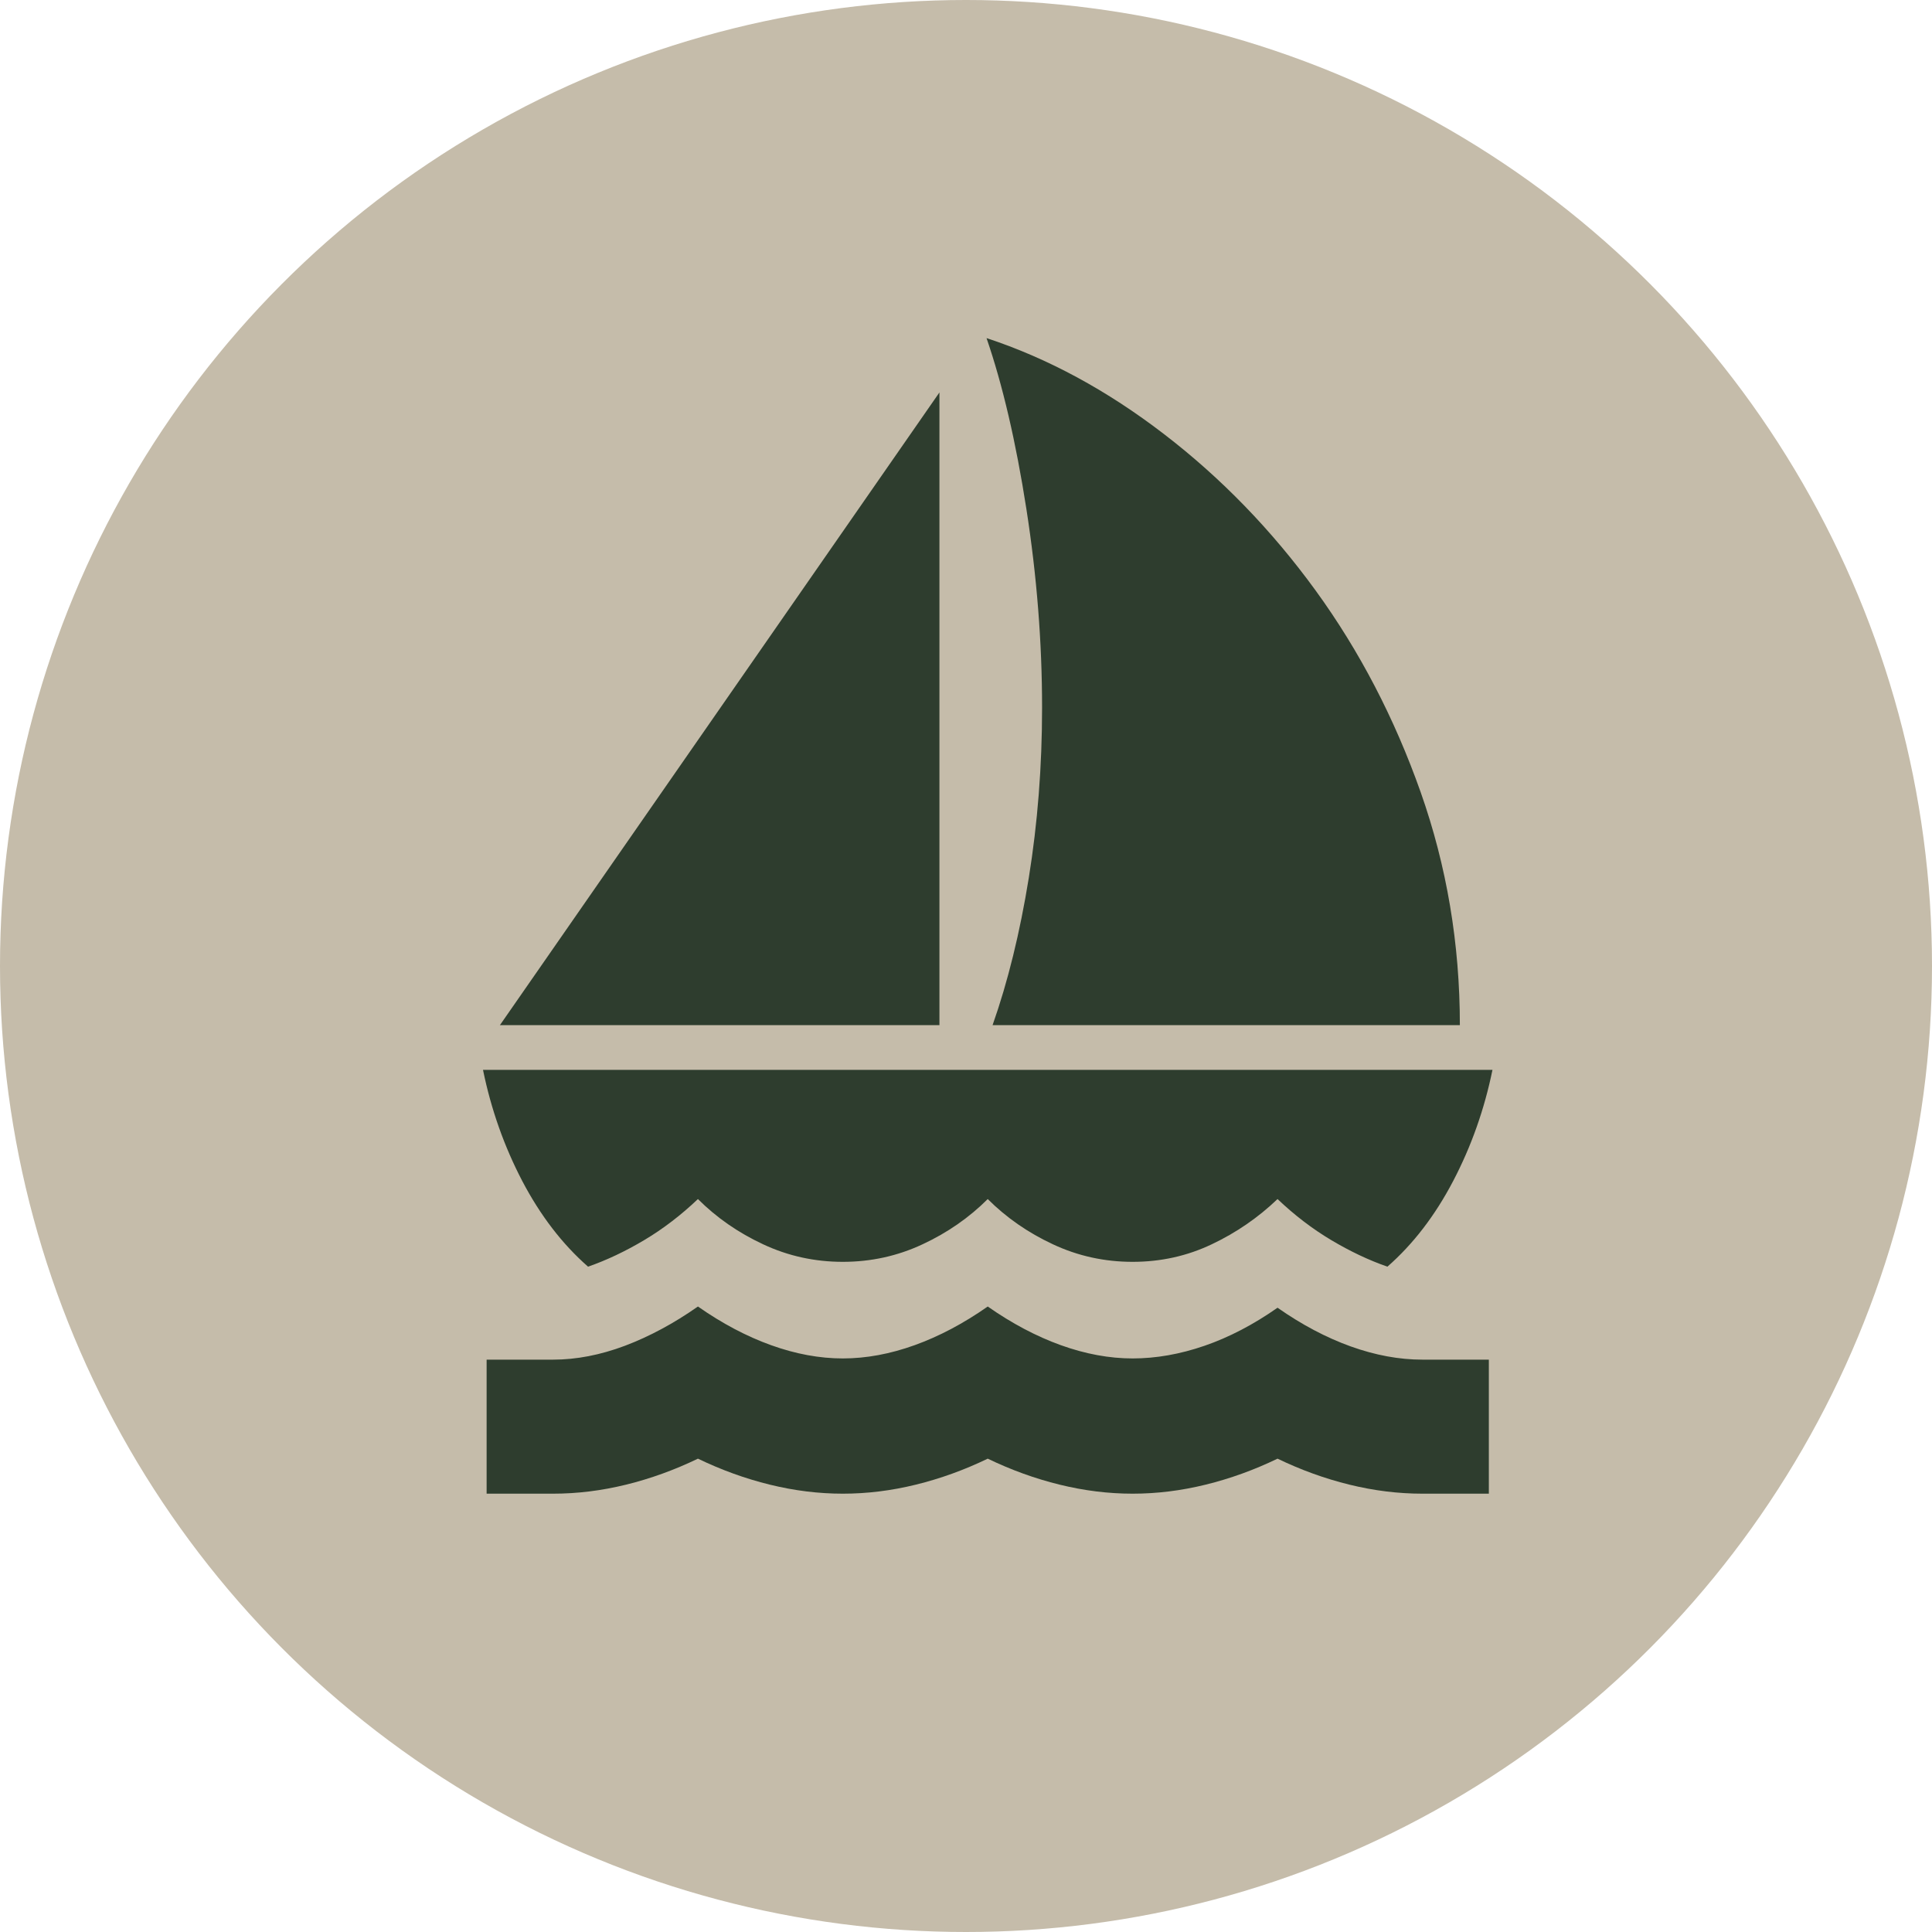
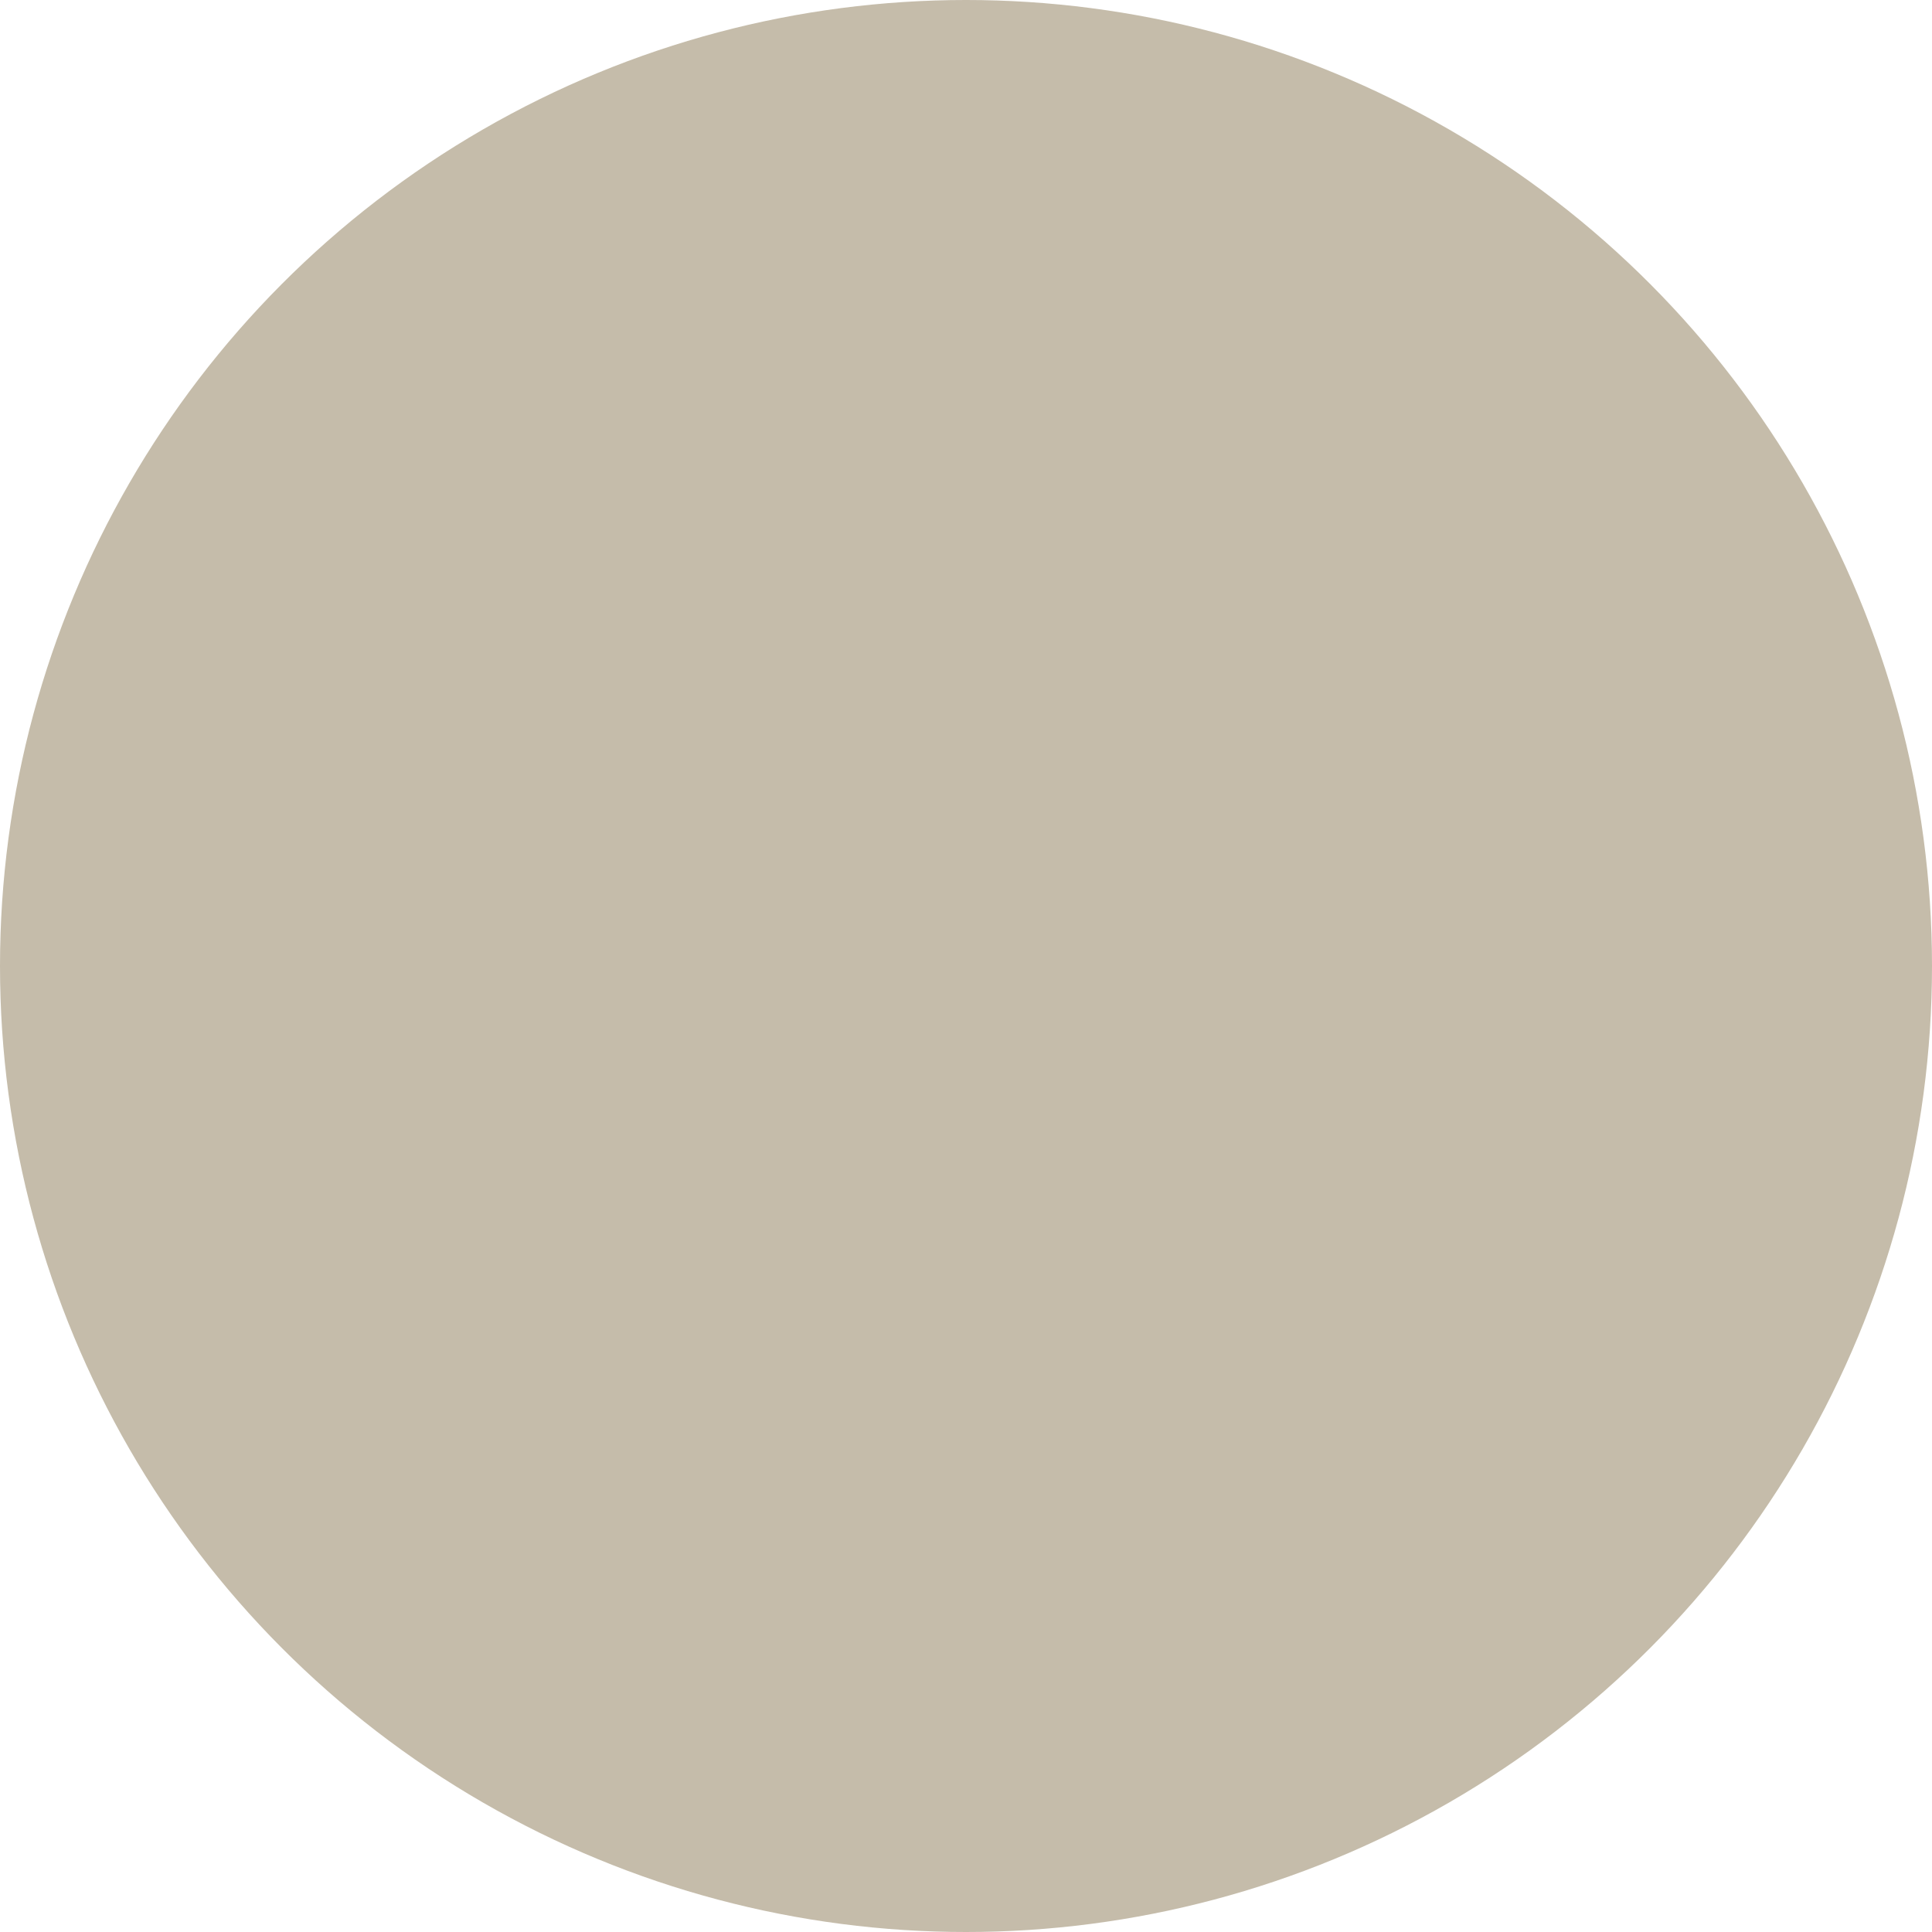
<svg xmlns="http://www.w3.org/2000/svg" width="40" height="40" viewBox="0 0 40 40" fill="none">
  <circle cx="20" cy="20" r="20" fill="#C5BCAA" />
-   <path d="M10.35 21.225L19.45 8.125V21.225H10.35ZM20.55 21.225C20.867 20.325 21.117 19.308 21.3 18.175C21.483 17.042 21.575 15.867 21.575 14.65C21.575 13.3 21.467 11.929 21.25 10.537C21.033 9.146 20.758 7.967 20.425 7C21.692 7.417 22.917 8.079 24.1 8.988C25.283 9.896 26.329 10.975 27.238 12.225C28.146 13.475 28.871 14.867 29.413 16.4C29.954 17.933 30.225 19.542 30.225 21.225H20.55ZM17.45 26.125C16.867 26.125 16.317 26.004 15.8 25.762C15.283 25.521 14.833 25.208 14.45 24.825C14.1 25.158 13.729 25.442 13.338 25.675C12.946 25.908 12.558 26.092 12.175 26.225C11.642 25.758 11.188 25.167 10.812 24.45C10.438 23.733 10.167 22.967 10 22.15H30.9C30.733 22.967 30.462 23.733 30.087 24.45C29.712 25.167 29.258 25.758 28.725 26.225C28.342 26.092 27.954 25.908 27.562 25.675C27.171 25.442 26.8 25.158 26.45 24.825C26.05 25.208 25.596 25.521 25.087 25.762C24.579 26.004 24.033 26.125 23.45 26.125C22.867 26.125 22.317 26.004 21.8 25.762C21.283 25.521 20.833 25.208 20.45 24.825C20.067 25.208 19.617 25.521 19.1 25.762C18.583 26.004 18.033 26.125 17.45 26.125ZM10.075 30.925V28.15H11.45C11.933 28.15 12.429 28.054 12.938 27.863C13.446 27.671 13.95 27.4 14.45 27.05C14.95 27.4 15.454 27.667 15.963 27.85C16.471 28.033 16.967 28.125 17.45 28.125C17.933 28.125 18.429 28.033 18.938 27.85C19.446 27.667 19.95 27.4 20.45 27.05C20.95 27.4 21.454 27.667 21.962 27.85C22.471 28.033 22.967 28.125 23.45 28.125C23.933 28.125 24.429 28.038 24.938 27.863C25.446 27.688 25.95 27.425 26.45 27.075C26.95 27.425 27.454 27.692 27.962 27.875C28.471 28.058 28.967 28.15 29.45 28.15H30.825V30.925H29.45C28.95 30.925 28.446 30.863 27.938 30.738C27.429 30.613 26.933 30.433 26.45 30.2C25.967 30.433 25.471 30.613 24.962 30.738C24.454 30.863 23.95 30.925 23.45 30.925C22.95 30.925 22.446 30.863 21.938 30.738C21.429 30.613 20.933 30.433 20.45 30.2C19.967 30.433 19.471 30.613 18.962 30.738C18.454 30.863 17.95 30.925 17.45 30.925C16.95 30.925 16.446 30.863 15.938 30.738C15.429 30.613 14.933 30.433 14.45 30.2C13.967 30.433 13.471 30.613 12.963 30.738C12.454 30.863 11.95 30.925 11.45 30.925H10.075Z" fill="#2E3D2E" />
</svg>